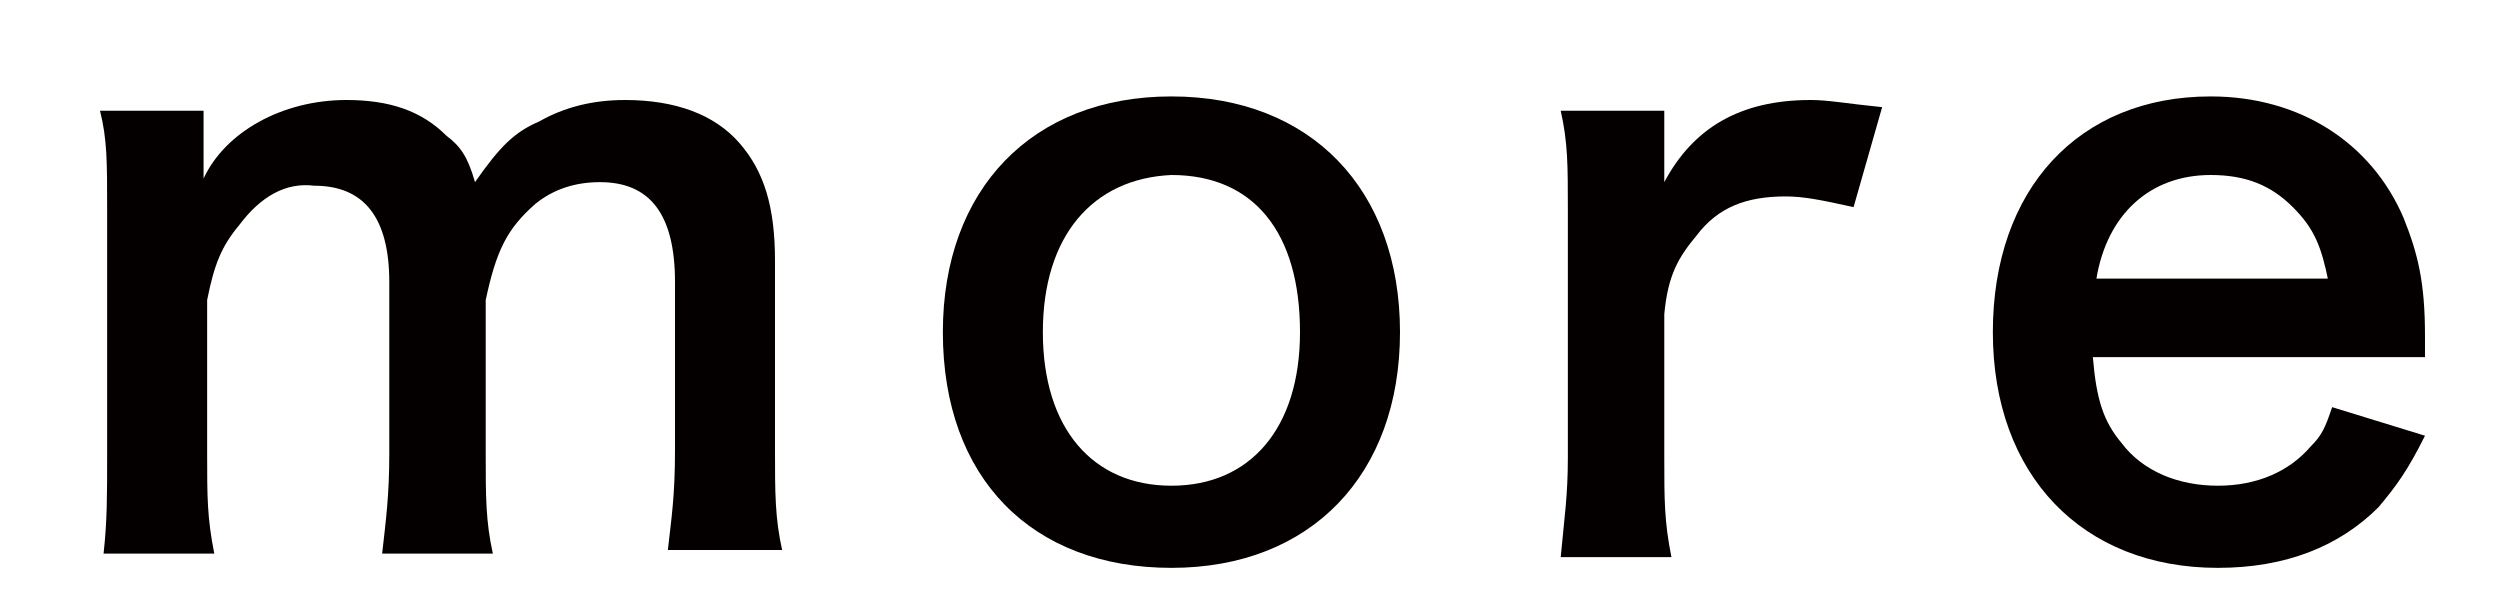
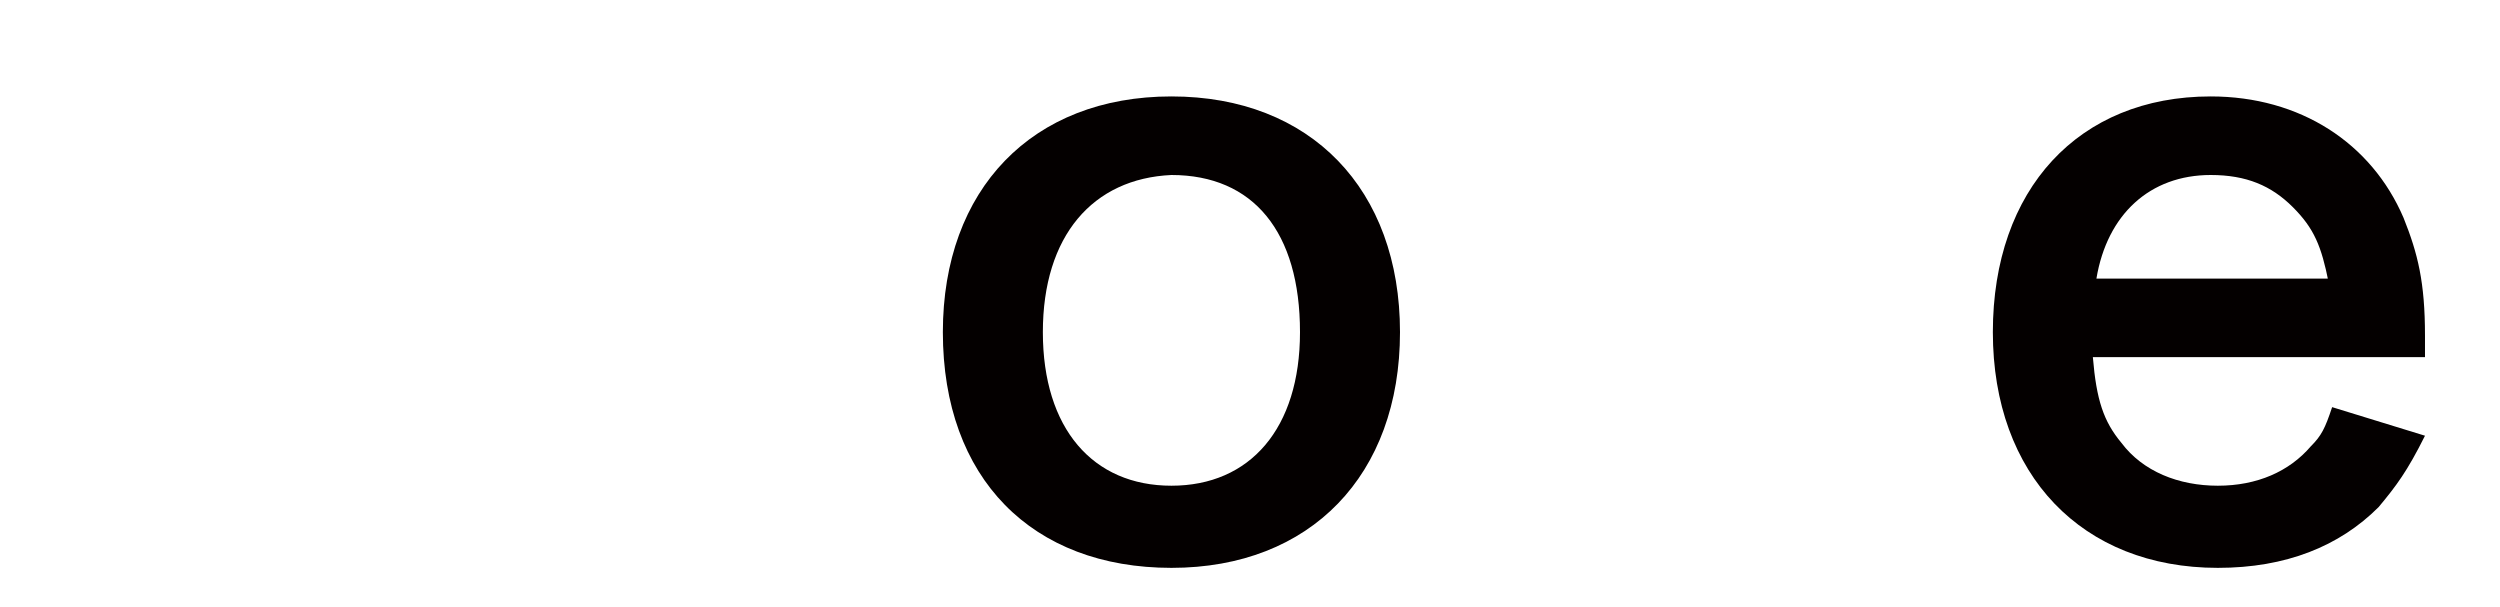
<svg xmlns="http://www.w3.org/2000/svg" version="1.1" id="レイヤー_1" x="0px" y="0px" viewBox="0 0 70 17" style="enable-background:new 0 0 70 17;" xml:space="preserve">
  <style type="text/css">
	.st0{fill:#040000;}
</style>
  <g>
    <g>
-       <path class="st0" d="M2.9,15.5C3,14.6,3,13.9,3,12.7V5.9c0-1.4,0-2-0.2-2.8h2.9v1.1c0,0.1,0,0.5,0,0.8c0.6-1.3,2.2-2.2,4-2.2    c1.2,0,2.1,0.3,2.8,1c0.4,0.3,0.6,0.6,0.8,1.3c0.7-1,1.1-1.4,1.8-1.7c0.7-0.4,1.5-0.6,2.4-0.6c1.4,0,2.5,0.4,3.2,1.2    c0.7,0.8,1,1.8,1,3.3v5.3c0,1.2,0,1.9,0.2,2.8h-3.2c0.1-0.9,0.2-1.5,0.2-2.8V7.9c0-1.9-0.7-2.8-2.1-2.8c-0.7,0-1.3,0.2-1.8,0.6    c-0.8,0.7-1.1,1.3-1.4,2.7v4.3c0,1.2,0,1.9,0.2,2.8h-3.1c0.1-0.9,0.2-1.6,0.2-2.8V7.9c0-1.8-0.7-2.7-2.1-2.7    C8,5.1,7.3,5.5,6.7,6.3C6.2,6.9,6,7.4,5.8,8.4v4.3c0,1.2,0,1.8,0.2,2.8H2.9z" />
      <path class="st0" d="M26.4,9.3c0-4,2.5-6.6,6.4-6.6c3.9,0,6.4,2.6,6.4,6.6s-2.5,6.6-6.4,6.6C28.9,15.9,26.4,13.4,26.4,9.3z     M29.2,9.3c0,2.7,1.4,4.3,3.6,4.3c2.2,0,3.6-1.6,3.6-4.3c0-2.8-1.3-4.4-3.6-4.4C30.6,5,29.2,6.6,29.2,9.3z" />
-       <path class="st0" d="M51.9,5.8C51,5.6,50.5,5.5,50,5.5c-1.1,0-1.9,0.3-2.5,1.1c-0.5,0.6-0.8,1.1-0.9,2.2v4c0,1.2,0,1.8,0.2,2.8    h-3.1c0.1-1.1,0.2-1.7,0.2-2.8V5.9c0-1.3,0-1.9-0.2-2.8h2.9v2c0.8-1.5,2.1-2.3,4.1-2.3c0.5,0,1,0.1,2,0.2L51.9,5.8z" />
      <path class="st0" d="M58.6,10c0.1,1.2,0.3,1.8,0.8,2.4c0.6,0.8,1.6,1.2,2.7,1.2c1.1,0,2-0.4,2.6-1.1c0.3-0.3,0.4-0.5,0.6-1.1    l2.6,0.8c-0.5,1-0.8,1.4-1.3,2c-1.1,1.1-2.6,1.7-4.5,1.7c-3.8,0-6.3-2.6-6.3-6.6c0-4,2.4-6.6,6.1-6.6c2.5,0,4.5,1.3,5.4,3.4    c0.4,1,0.6,1.8,0.6,3.3c0,0,0,0.1,0,0.6H58.6z M65.2,7.9c-0.2-1-0.4-1.5-1-2.1c-0.6-0.6-1.3-0.9-2.3-0.9c-1.7,0-2.9,1.1-3.2,2.9    H65.2z" />
    </g>
  </g>
</svg>